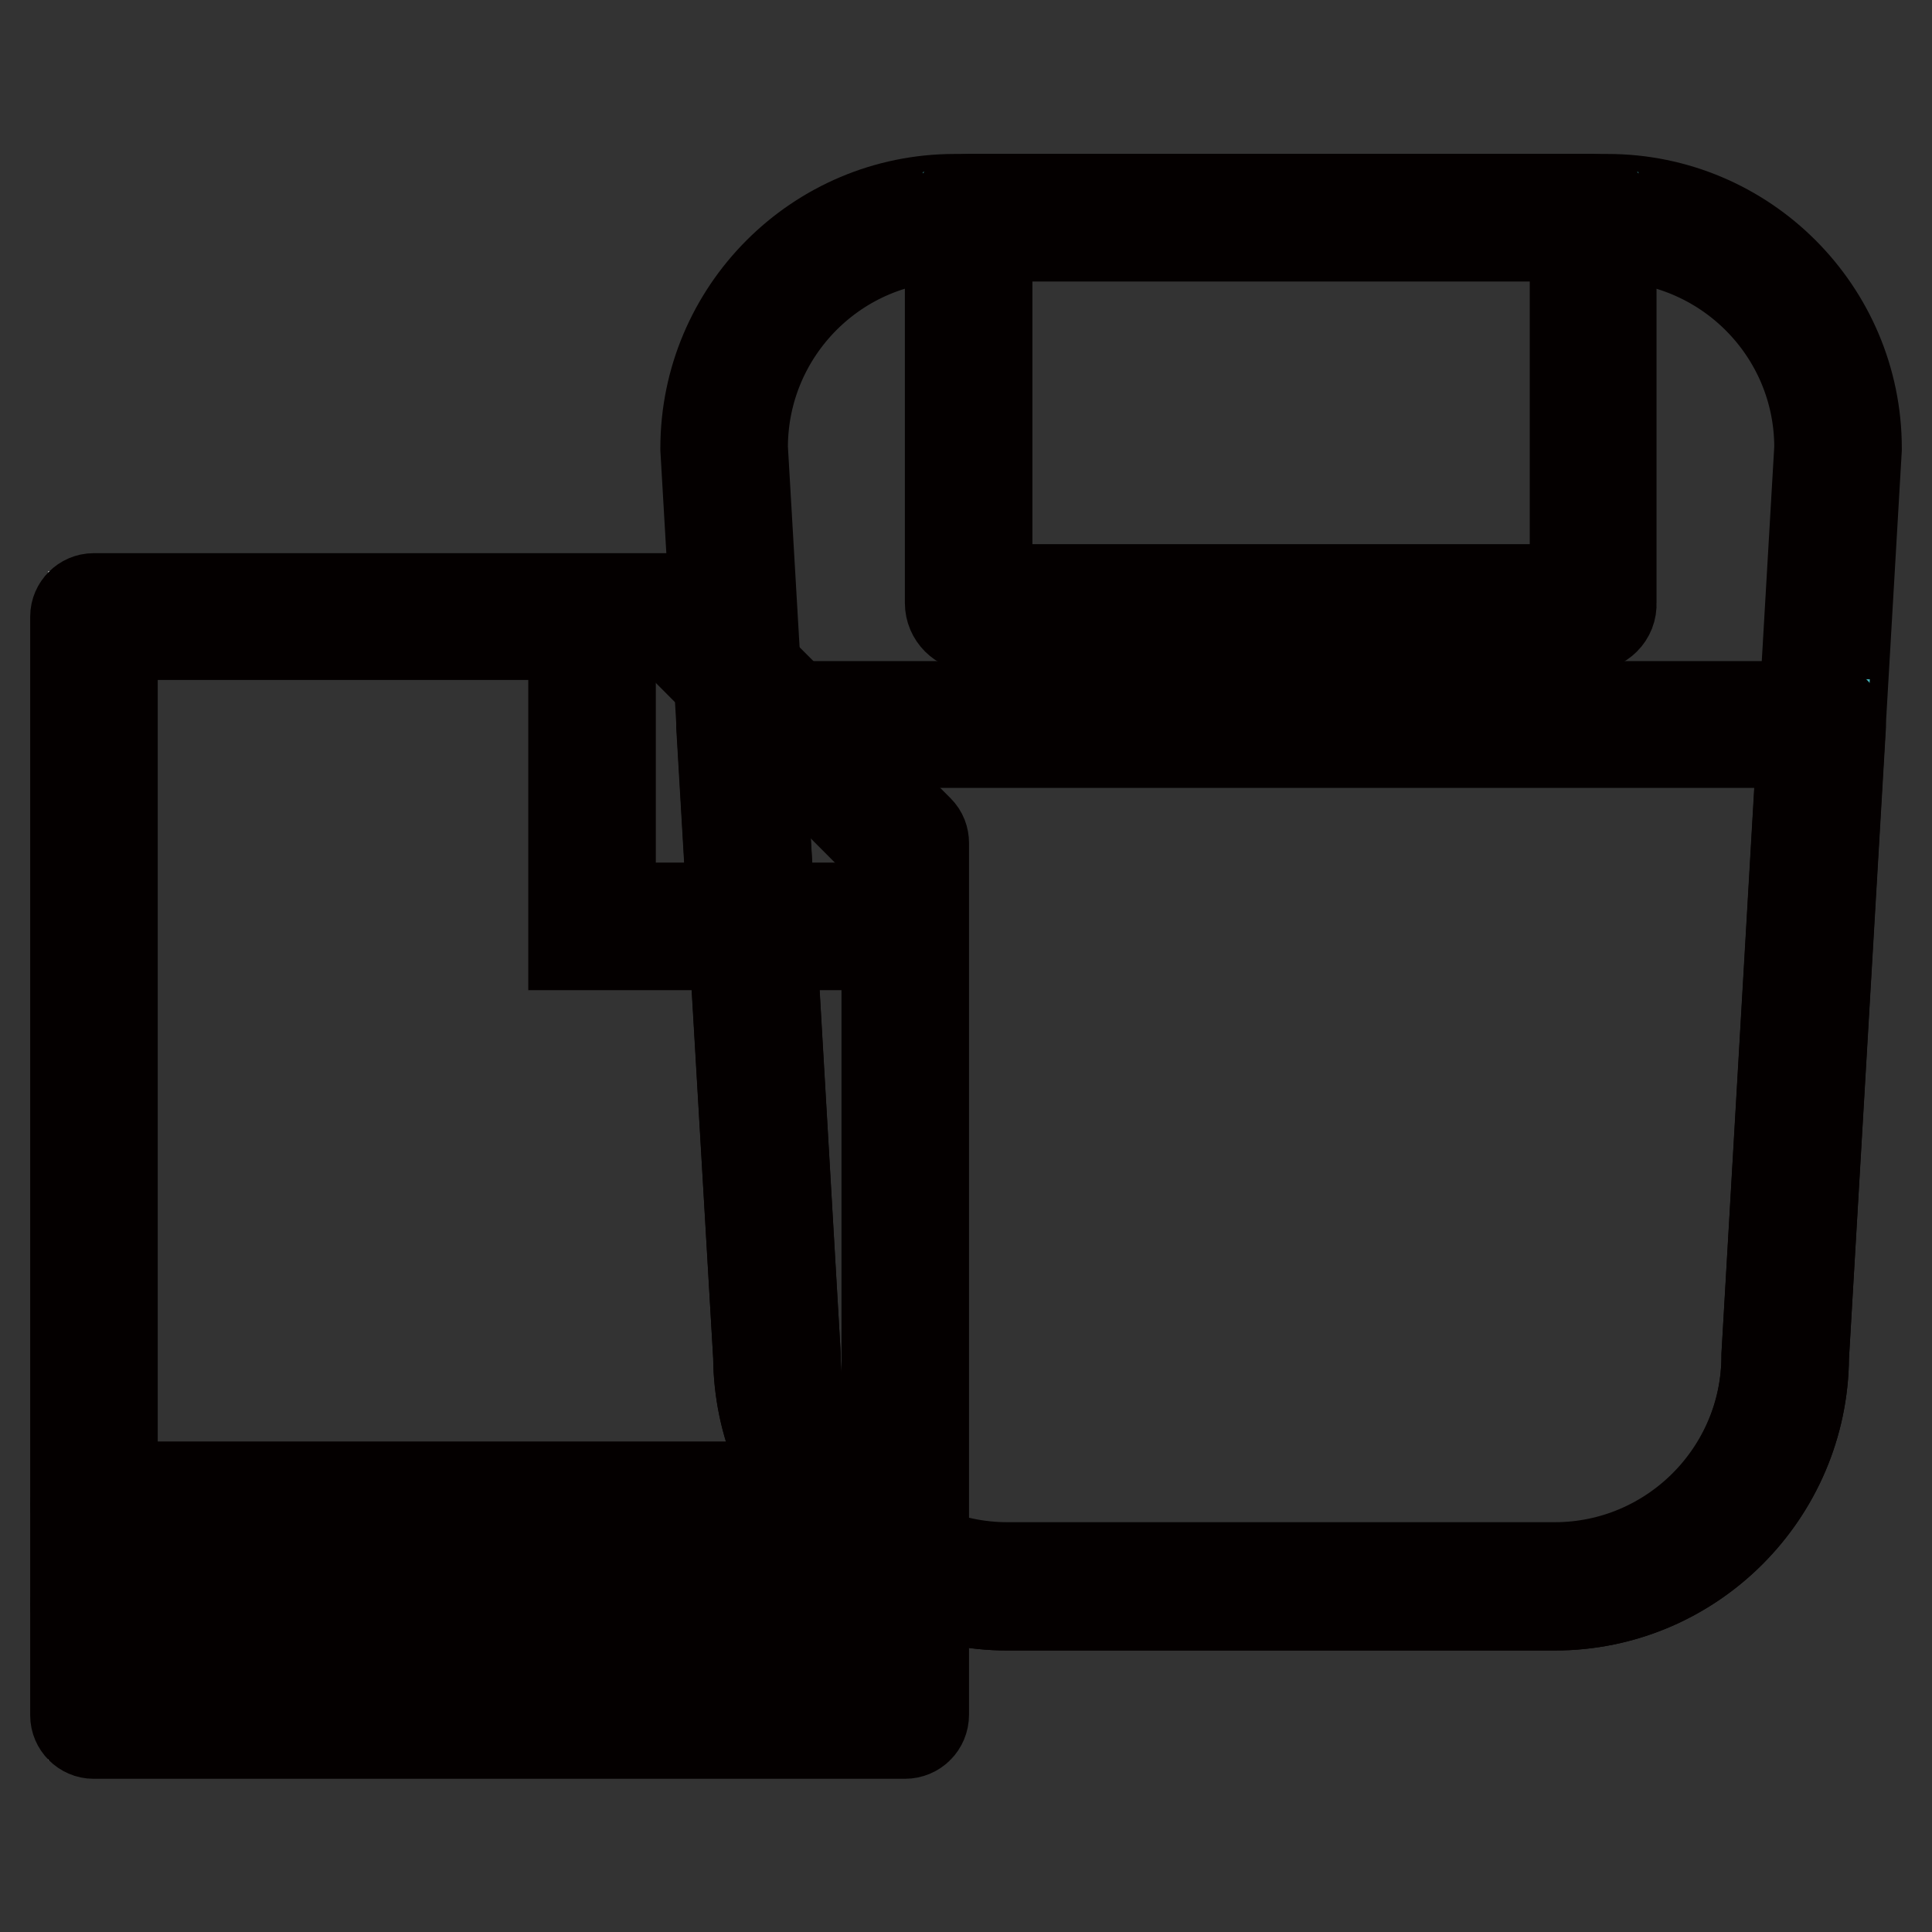
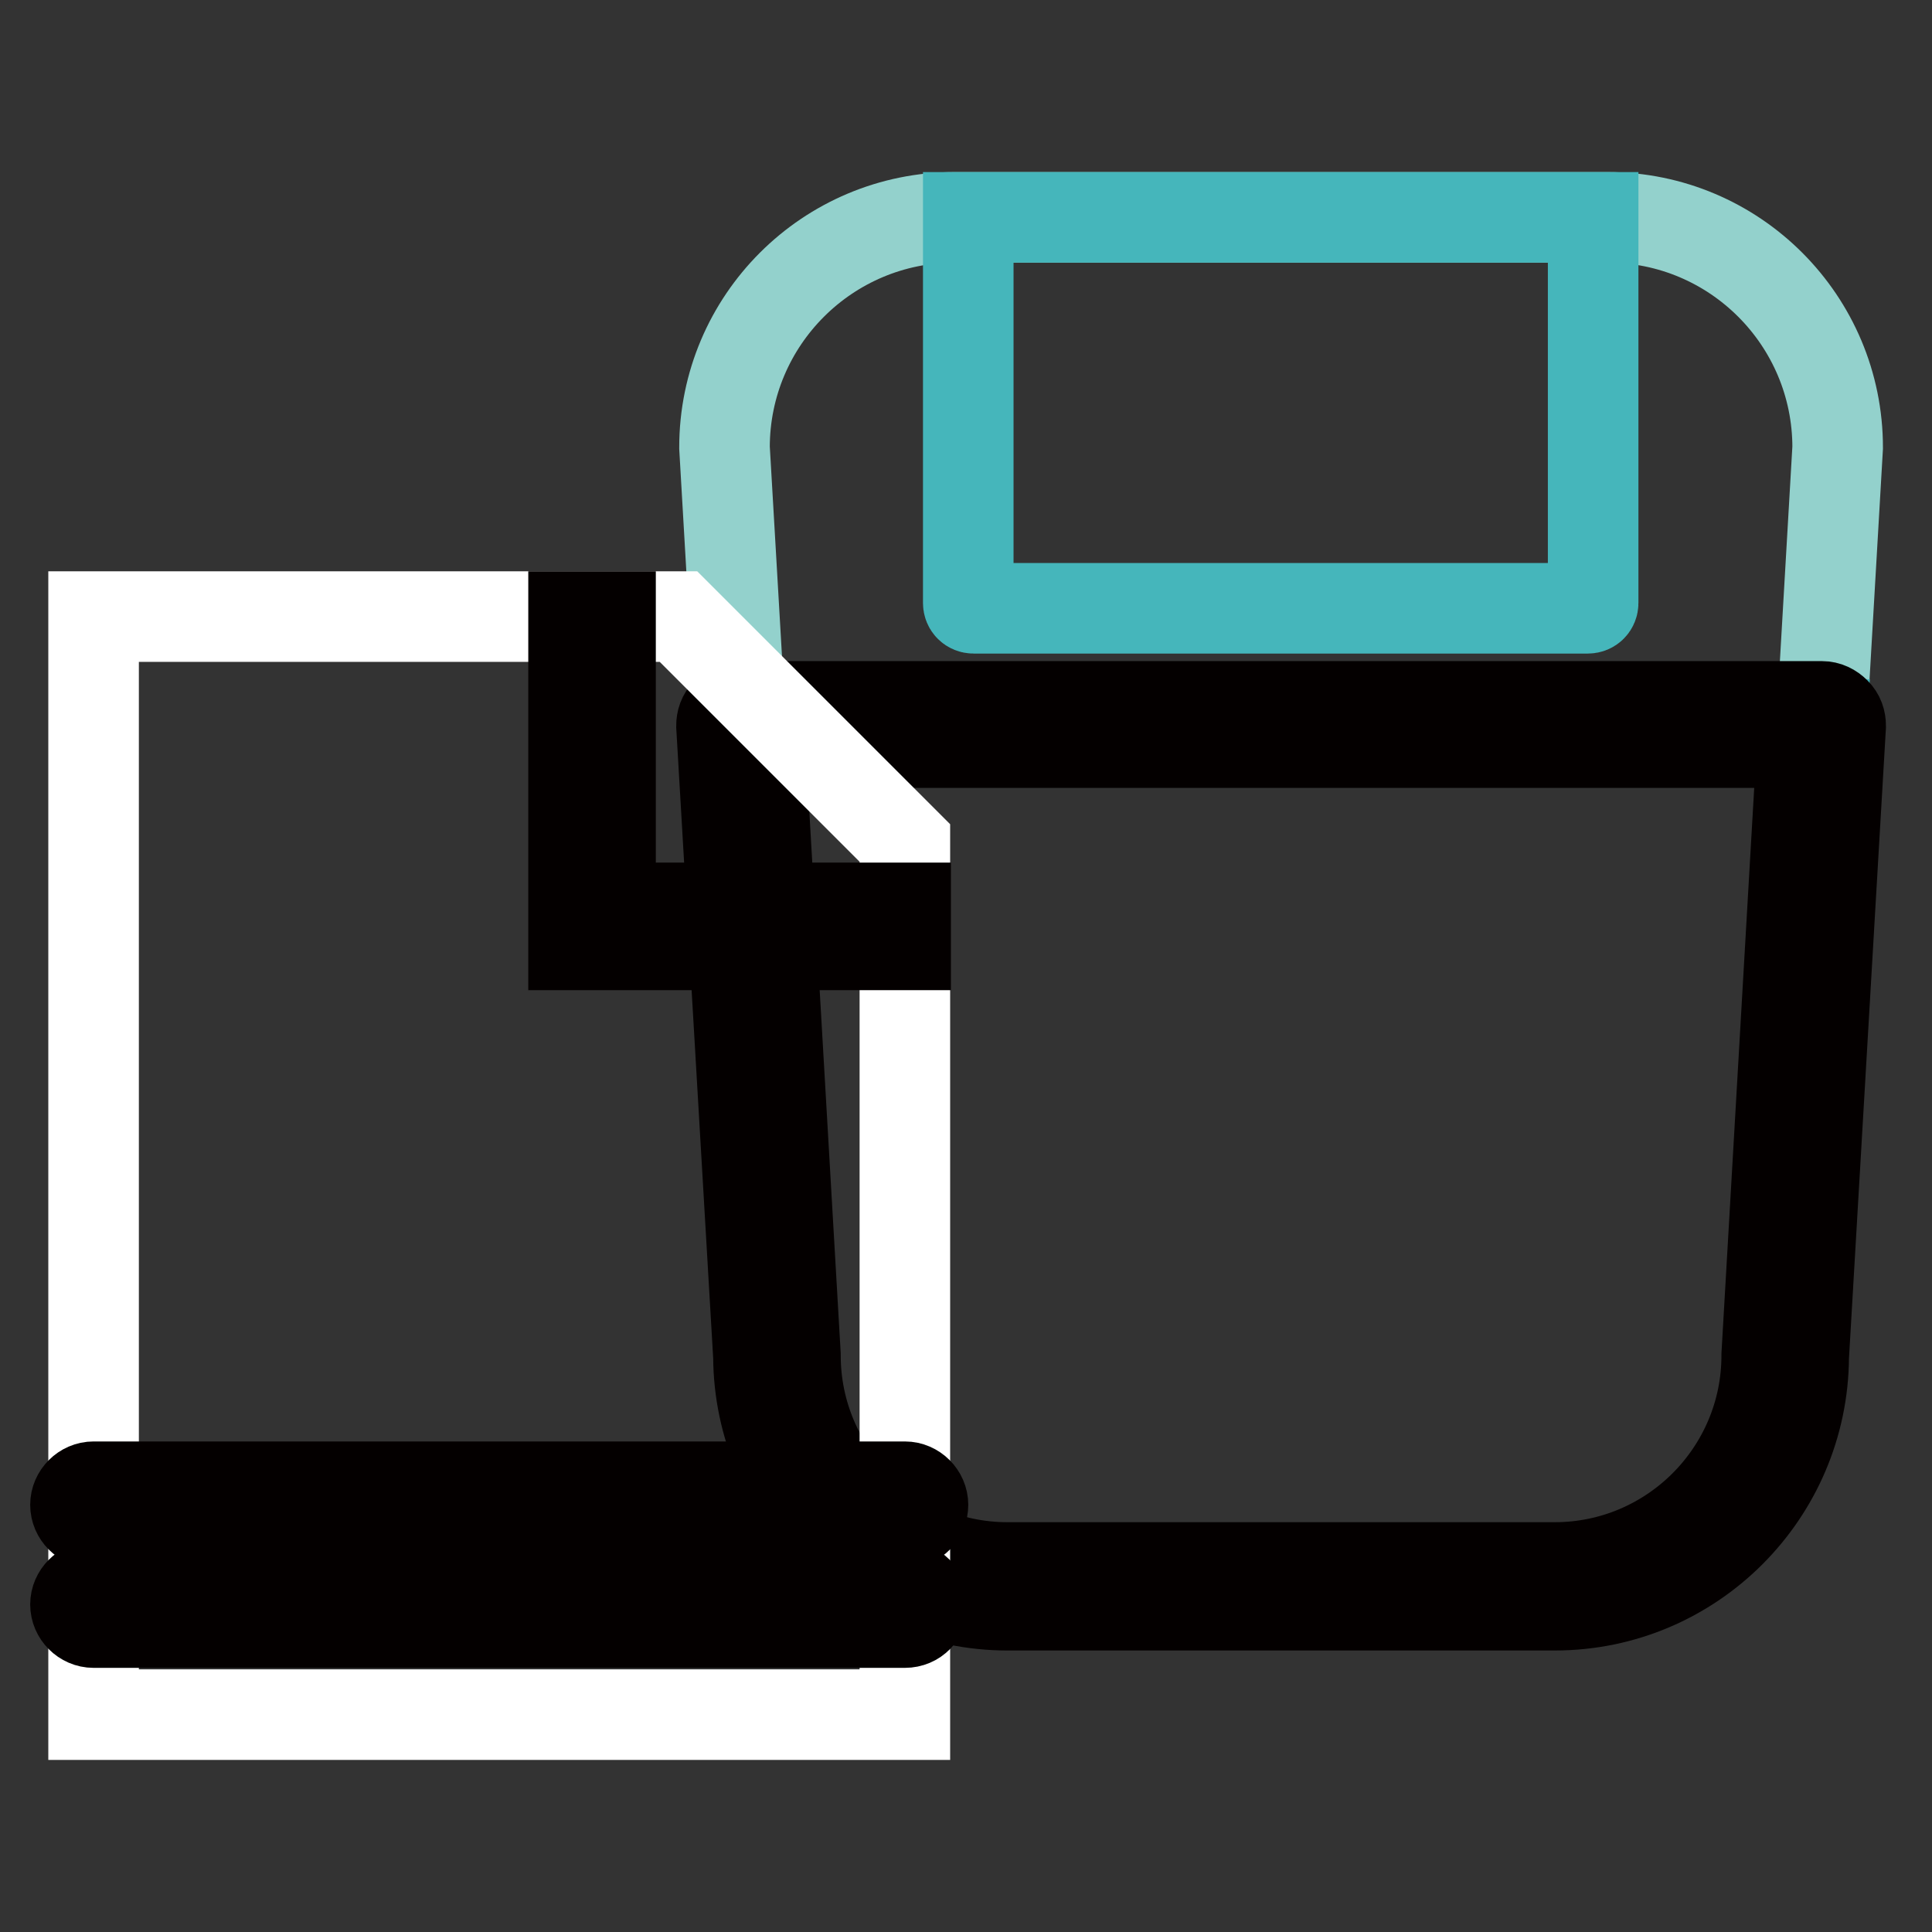
<svg xmlns="http://www.w3.org/2000/svg" version="1.1" x="0px" y="0px" viewBox="0 0 256 256" enable-background="new 0 0 256 256" xml:space="preserve">
  <rect x="0" y="0" width="256" height="256" fill="#333333" stroke="none" />
  <g>
    <path stroke-width="12" fill-opacity="0" stroke="#93d1cc" d="M206,210.2h-72.5c-16.9,0-30.5-13.7-30.5-30.5L96,59.3c0-16.9,13.7-30.5,30.5-30.5H213 c16.9,0,30.5,13.7,30.5,30.5l-7,120.4C236.5,196.6,222.9,210.2,206,210.2z" />
-     <path stroke-width="12" fill-opacity="0" stroke="#040000" d="M206,212.7h-72.5c-18.1,0-32.9-14.7-33-32.9l-7-120.3v-0.1c0-18.2,14.8-33,33-33H213c18.2,0,33,14.8,33,33 v0.1l-7,120.3C238.9,197.9,224.2,212.7,206,212.7L206,212.7z M98.4,59.3l7,120.3v0.1c0,15.5,12.6,28.1,28.1,28.1H206 c15.5,0,28.1-12.6,28.1-28.1v-0.1l7-120.3c0-15.5-12.6-28-28.1-28h-86.5C111,31.2,98.4,43.8,98.4,59.3z" />
    <path stroke-width="12" fill-opacity="0" stroke="#45b6bb" d="M98.1,96l4.9,83.7c0,16.9,13.7,30.5,30.5,30.5H206c16.9,0,30.5-13.7,30.5-30.5l4.9-83.7H98.1L98.1,96z" />
    <path stroke-width="12" fill-opacity="0" stroke="#040000" d="M206,212.7h-72.5c-18.1,0-32.9-14.7-33-32.9l-4.9-83.6c0-0.7,0.2-1.3,0.7-1.8s1.1-0.8,1.8-0.8h143.3 c0.7,0,1.3,0.3,1.8,0.8s0.7,1.1,0.7,1.8l-4.9,83.6C238.9,197.9,224.2,212.7,206,212.7z M100.7,98.4l4.7,81.1v0.1 c0,15.5,12.6,28.1,28.1,28.1H206c15.5,0,28.1-12.6,28.1-28.1v-0.1l4.7-81.1H100.7z" />
    <path stroke-width="12" fill-opacity="0" stroke="#45b6bb" d="M210.4,80.6h-81.4c-0.4,0-0.7-0.3-0.7-0.7V28.8h82.8v51.1C211.1,80.3,210.8,80.6,210.4,80.6L210.4,80.6z" />
-     <path stroke-width="12" fill-opacity="0" stroke="#040000" d="M210.4,83h-81.4c-1.7,0-3.1-1.4-3.1-3.1V28.8c0-1.3,1.1-2.4,2.4-2.4h82.8c1.3,0,2.4,1.1,2.4,2.4v51.1 C213.6,81.6,212.2,83,210.4,83z M130.8,78.1h77.9V31.2h-77.9V78.1z" />
-     <path stroke-width="12" fill-opacity="0" stroke="#ffffff" d="M12.4,81.7v145.5h107.5V111.7l-30-30H12.4z" />
-     <path stroke-width="12" fill-opacity="0" stroke="#040000" d="M119.9,229.7H12.4c-1.3,0-2.4-1.1-2.4-2.4V81.7c0-1.3,1.1-2.4,2.4-2.4H90c0.7,0,1.3,0.3,1.7,0.7l30,30 c0.5,0.5,0.7,1.1,0.7,1.7v115.5C122.4,228.6,121.3,229.7,119.9,229.7z M14.9,224.8h102.6V112.7L89,84.1H14.9V224.8L14.9,224.8z" />
+     <path stroke-width="12" fill-opacity="0" stroke="#ffffff" d="M12.4,81.7v145.5h107.5V111.7l-30-30z" />
    <path stroke-width="12" fill-opacity="0" stroke="#040000" d="M119.9,215H12.4c-1.3,0-2.4-1.1-2.4-2.4s1.1-2.4,2.4-2.4h107.5c1.3,0,2.4,1.1,2.4,2.4S121.3,215,119.9,215z  M119.9,201.8H12.4c-1.3,0-2.4-1.1-2.4-2.4s1.1-2.4,2.4-2.4h107.5c1.3,0,2.4,1.1,2.4,2.4S121.3,201.8,119.9,201.8z M119.9,125.2H76 V81.7h4.9v38.6h39.1V125.2z" />
  </g>
</svg>